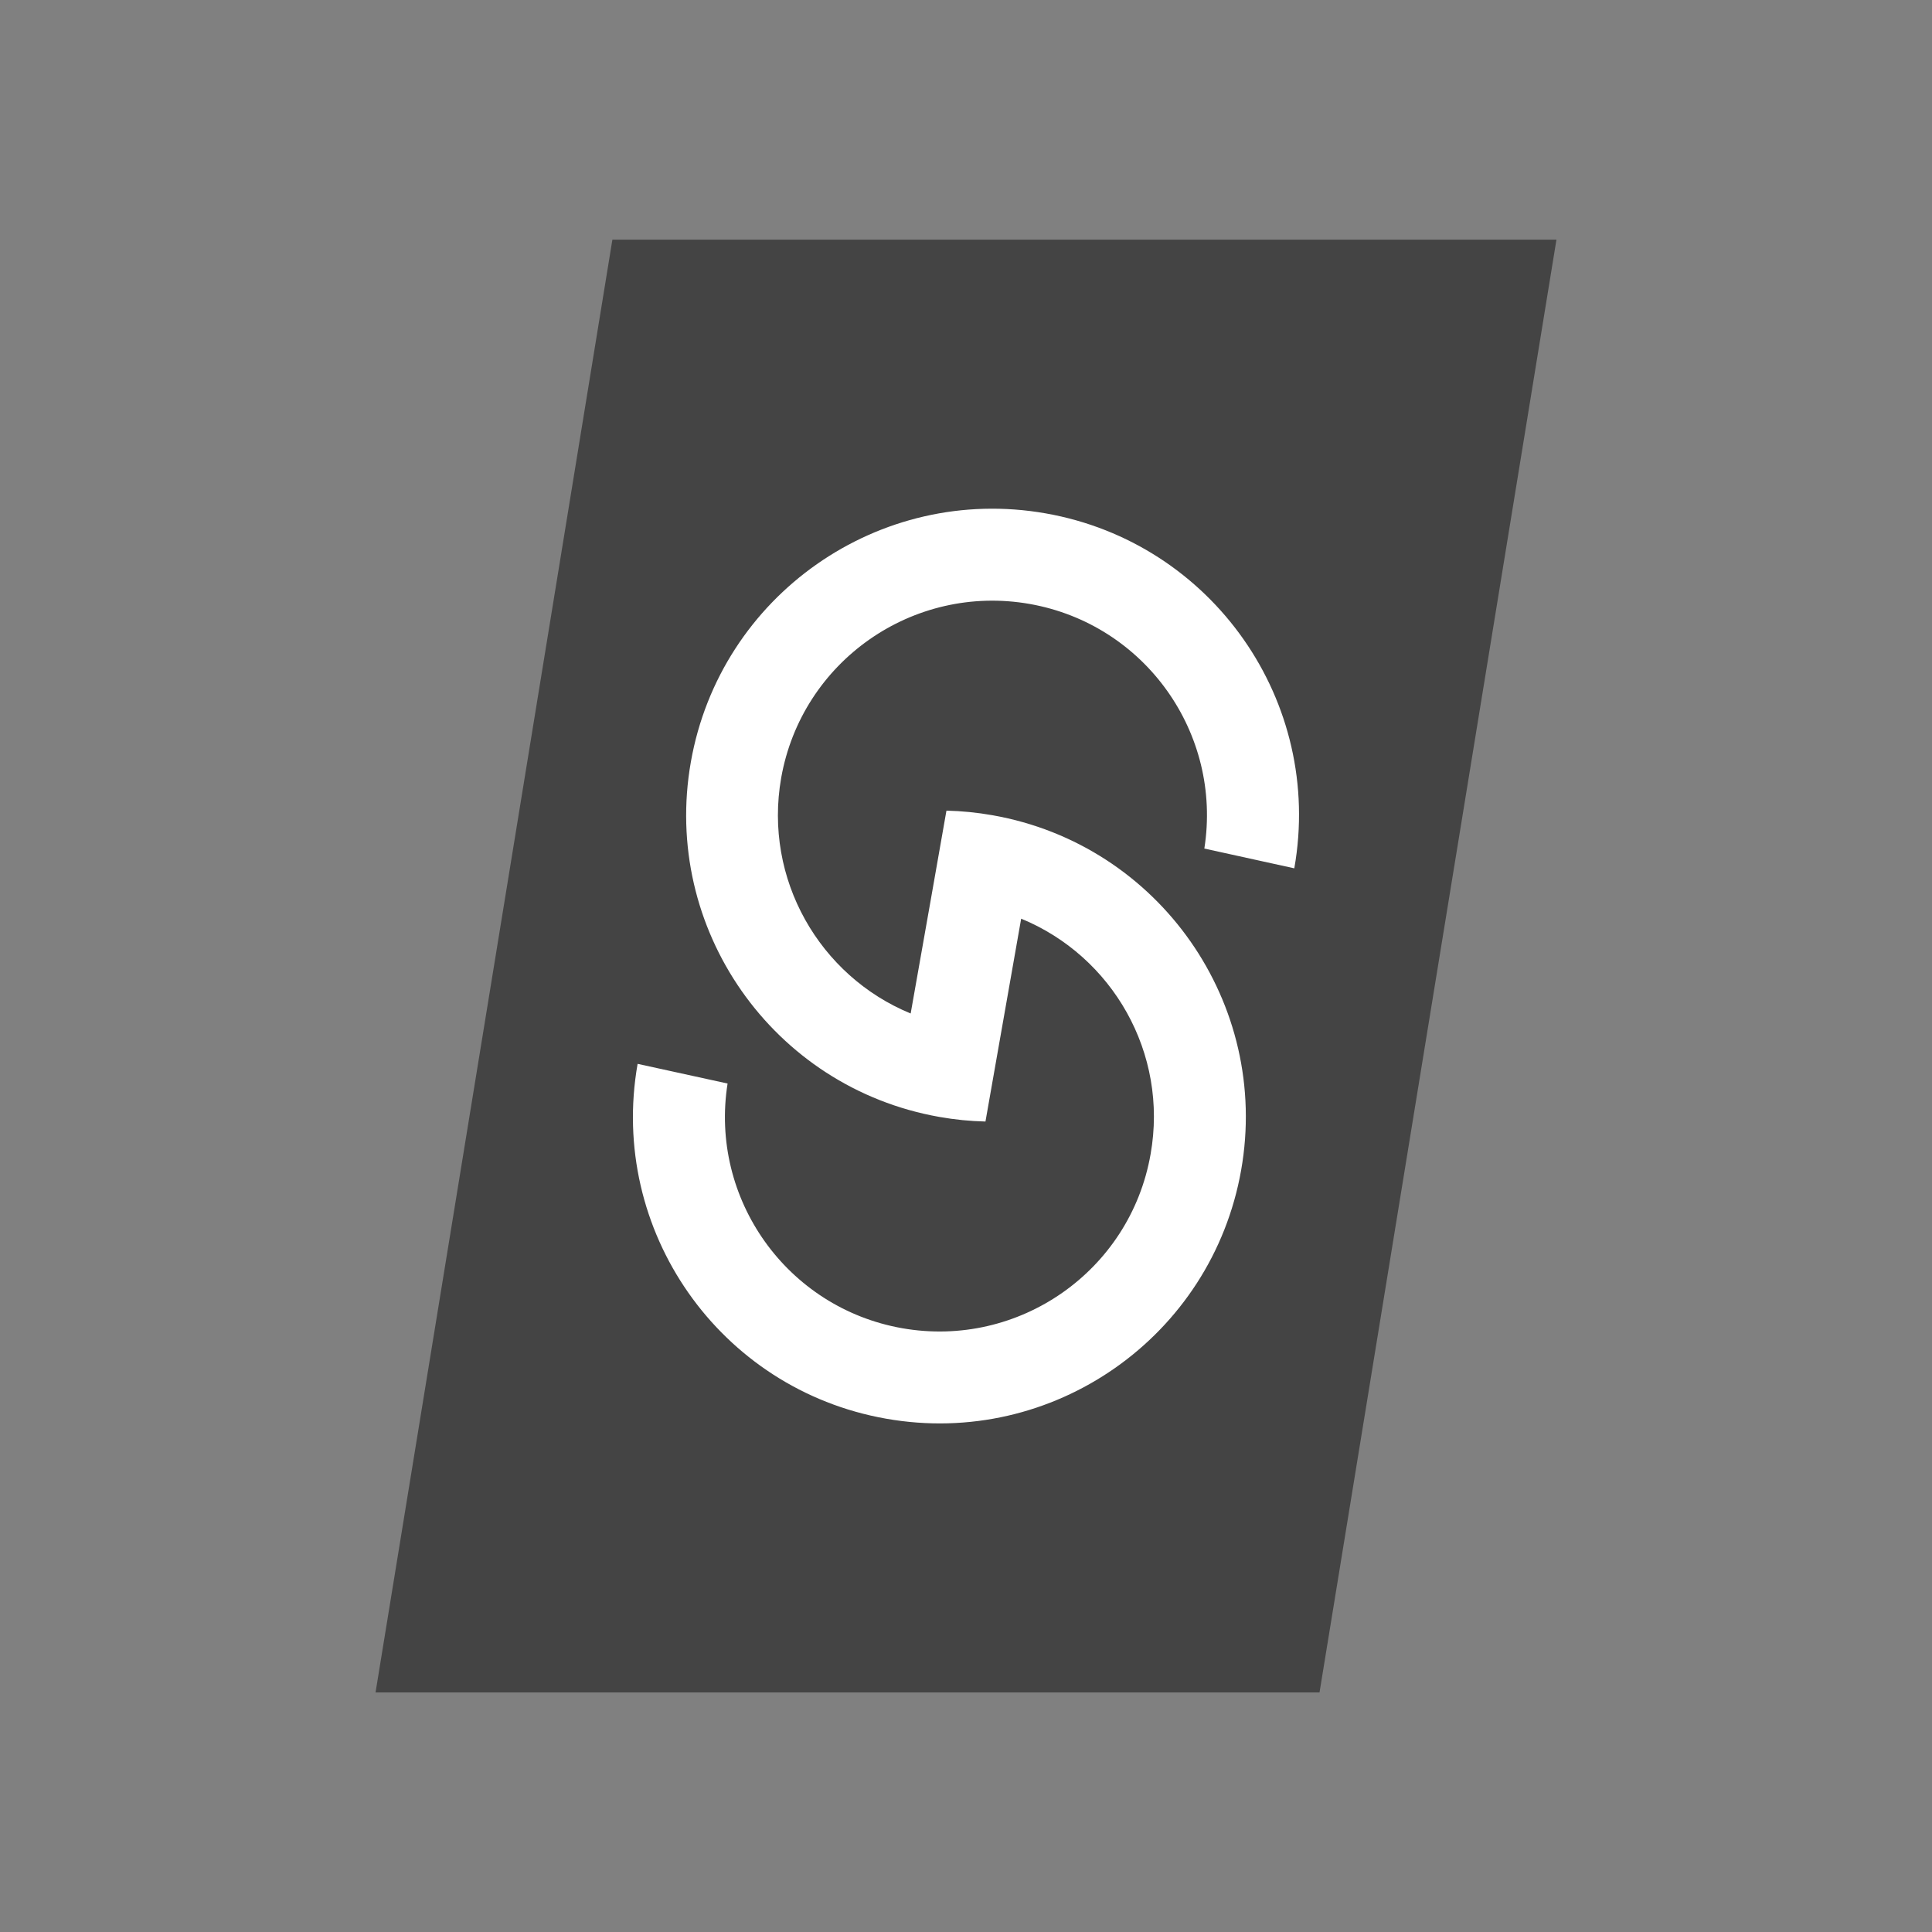
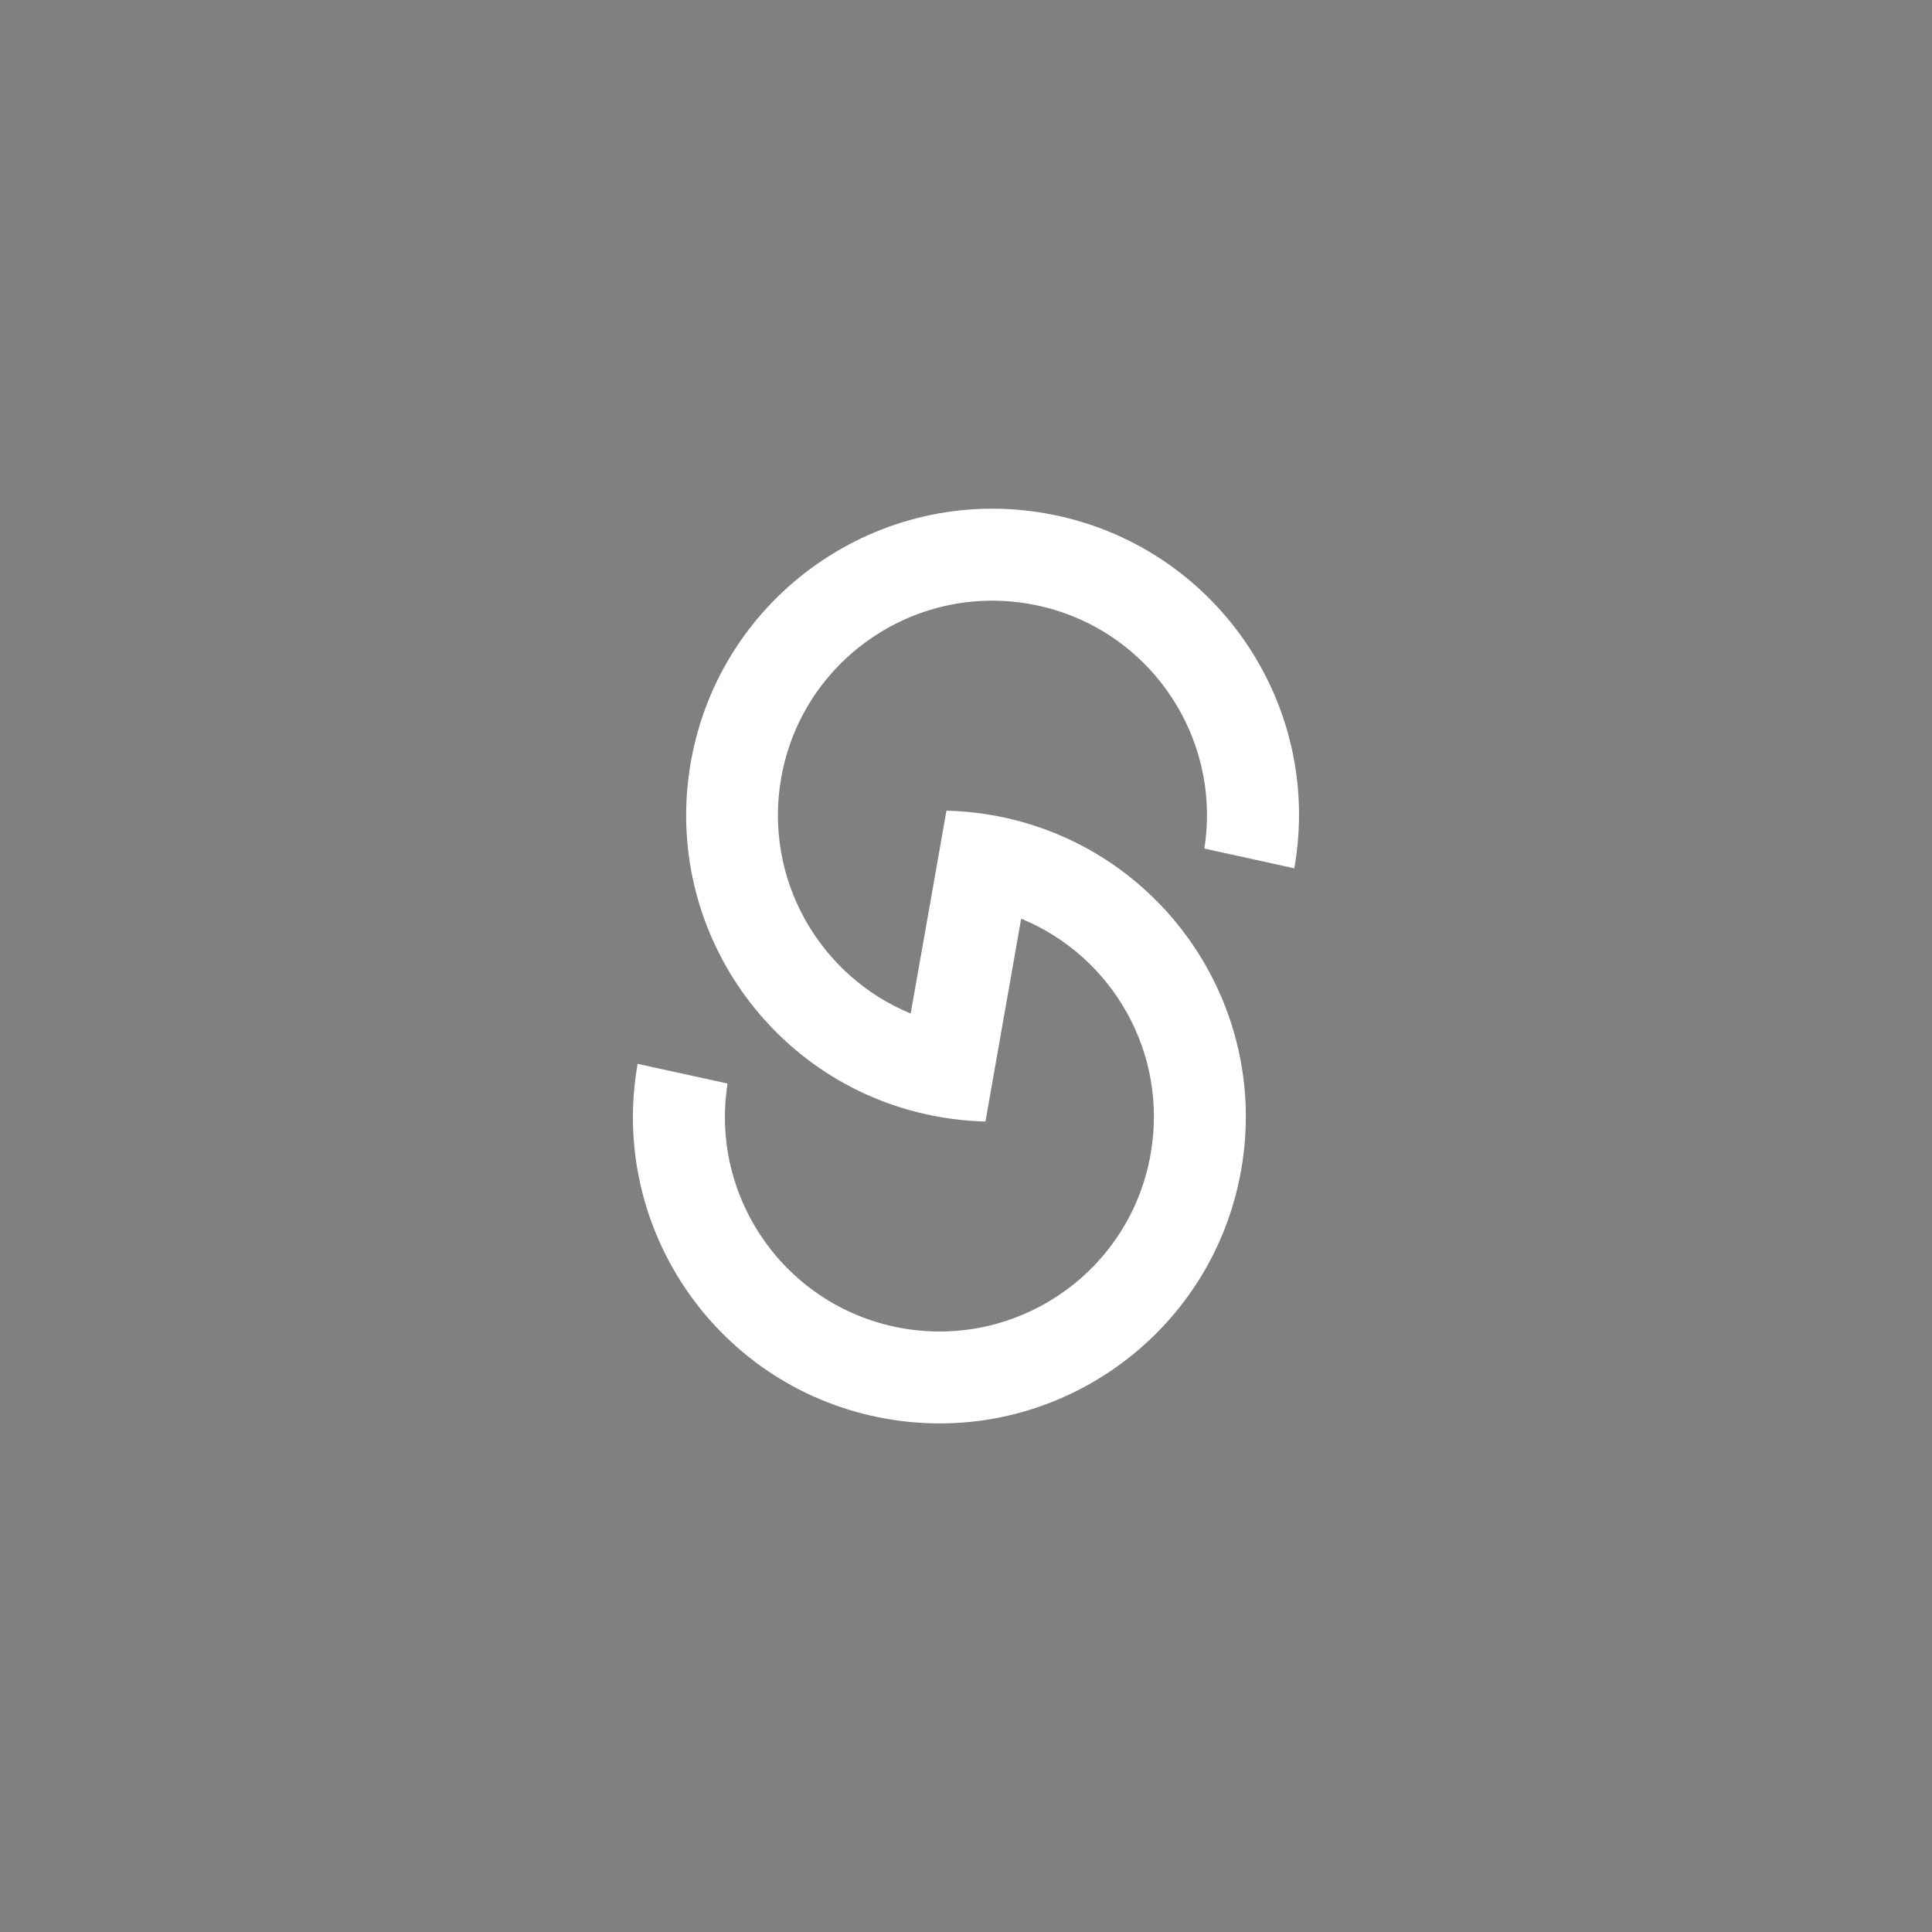
<svg xmlns="http://www.w3.org/2000/svg" version="1.1" id="Layer_2" x="0px" y="0px" width="22.677px" height="22.677px" viewBox="0 0 22.677 22.677" enable-background="new 0 0 22.677 22.677" xml:space="preserve">
  <rect x="0" y="0" width="22.677" height="22.677" fill="#808080" stroke="none" />
-   <polygon fill="#444444" points="15.488,19.865 18.269,2.813 7.188,2.813 4.408,19.865 " />
  <g>
    <path fill="#FFFFFF" d="M15.192,10.192L15.192,10.192c0.346-1.956-0.961-3.821-2.917-4.166S8.454,6.988,8.109,8.943   c-0.345,1.956,0.961,3.822,2.917,4.167c0.181,0.032,0.362,0.05,0.541,0.054c0.023-0.134,0.118-0.671,0.19-1.08c0,0,0,0,0,0   l0.229-1.301c1.071,0.44,1.73,1.578,1.519,2.765c-0.24,1.369-1.546,2.283-2.916,2.042c-1.354-0.239-2.263-1.52-2.049-2.872   l-1.056-0.231c-0.344,1.956,0.961,3.821,2.917,4.165c1.956,0.346,3.821-0.961,4.167-2.917c0.345-1.956-0.962-3.821-2.918-4.166   c-0.181-0.032-0.362-0.05-0.541-0.054c-0.023,0.133-0.118,0.671-0.19,1.08c0,0,0,0,0,0l-0.23,1.301   c-1.07-0.44-1.728-1.578-1.52-2.765c0.242-1.369,1.547-2.283,2.917-2.042c1.354,0.239,2.263,1.519,2.05,2.871L15.192,10.192z" />
  </g>
</svg>